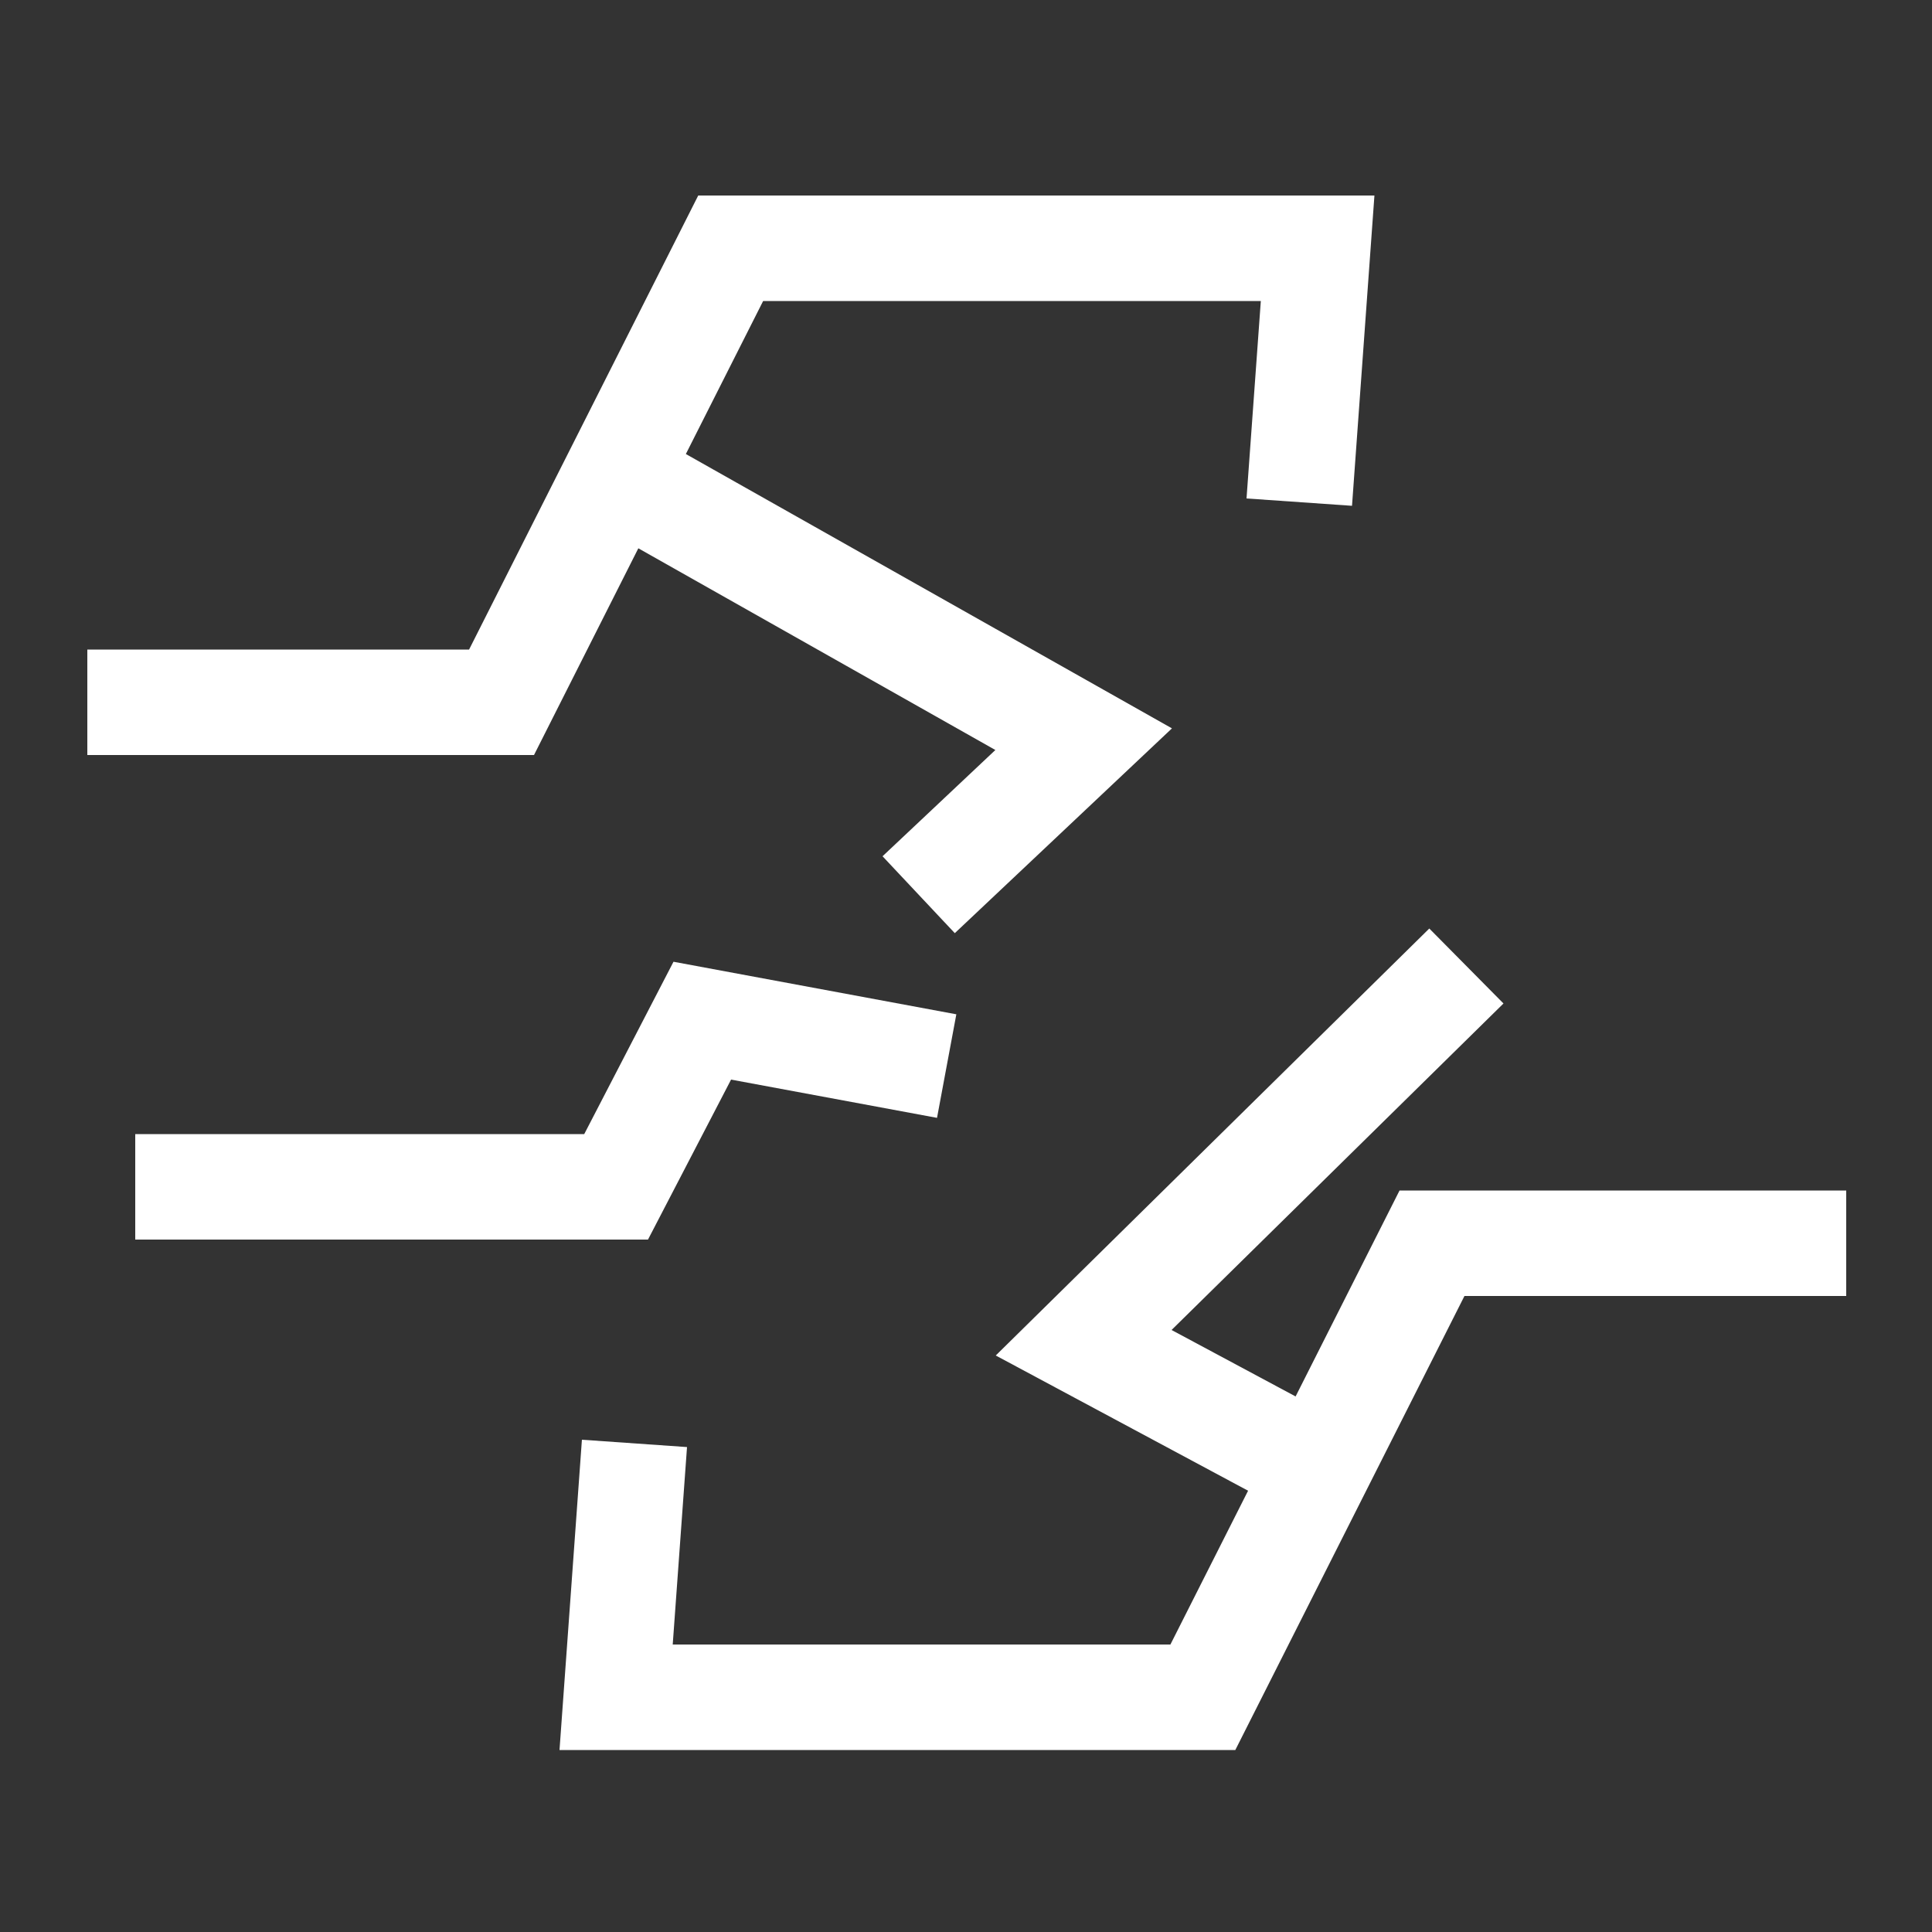
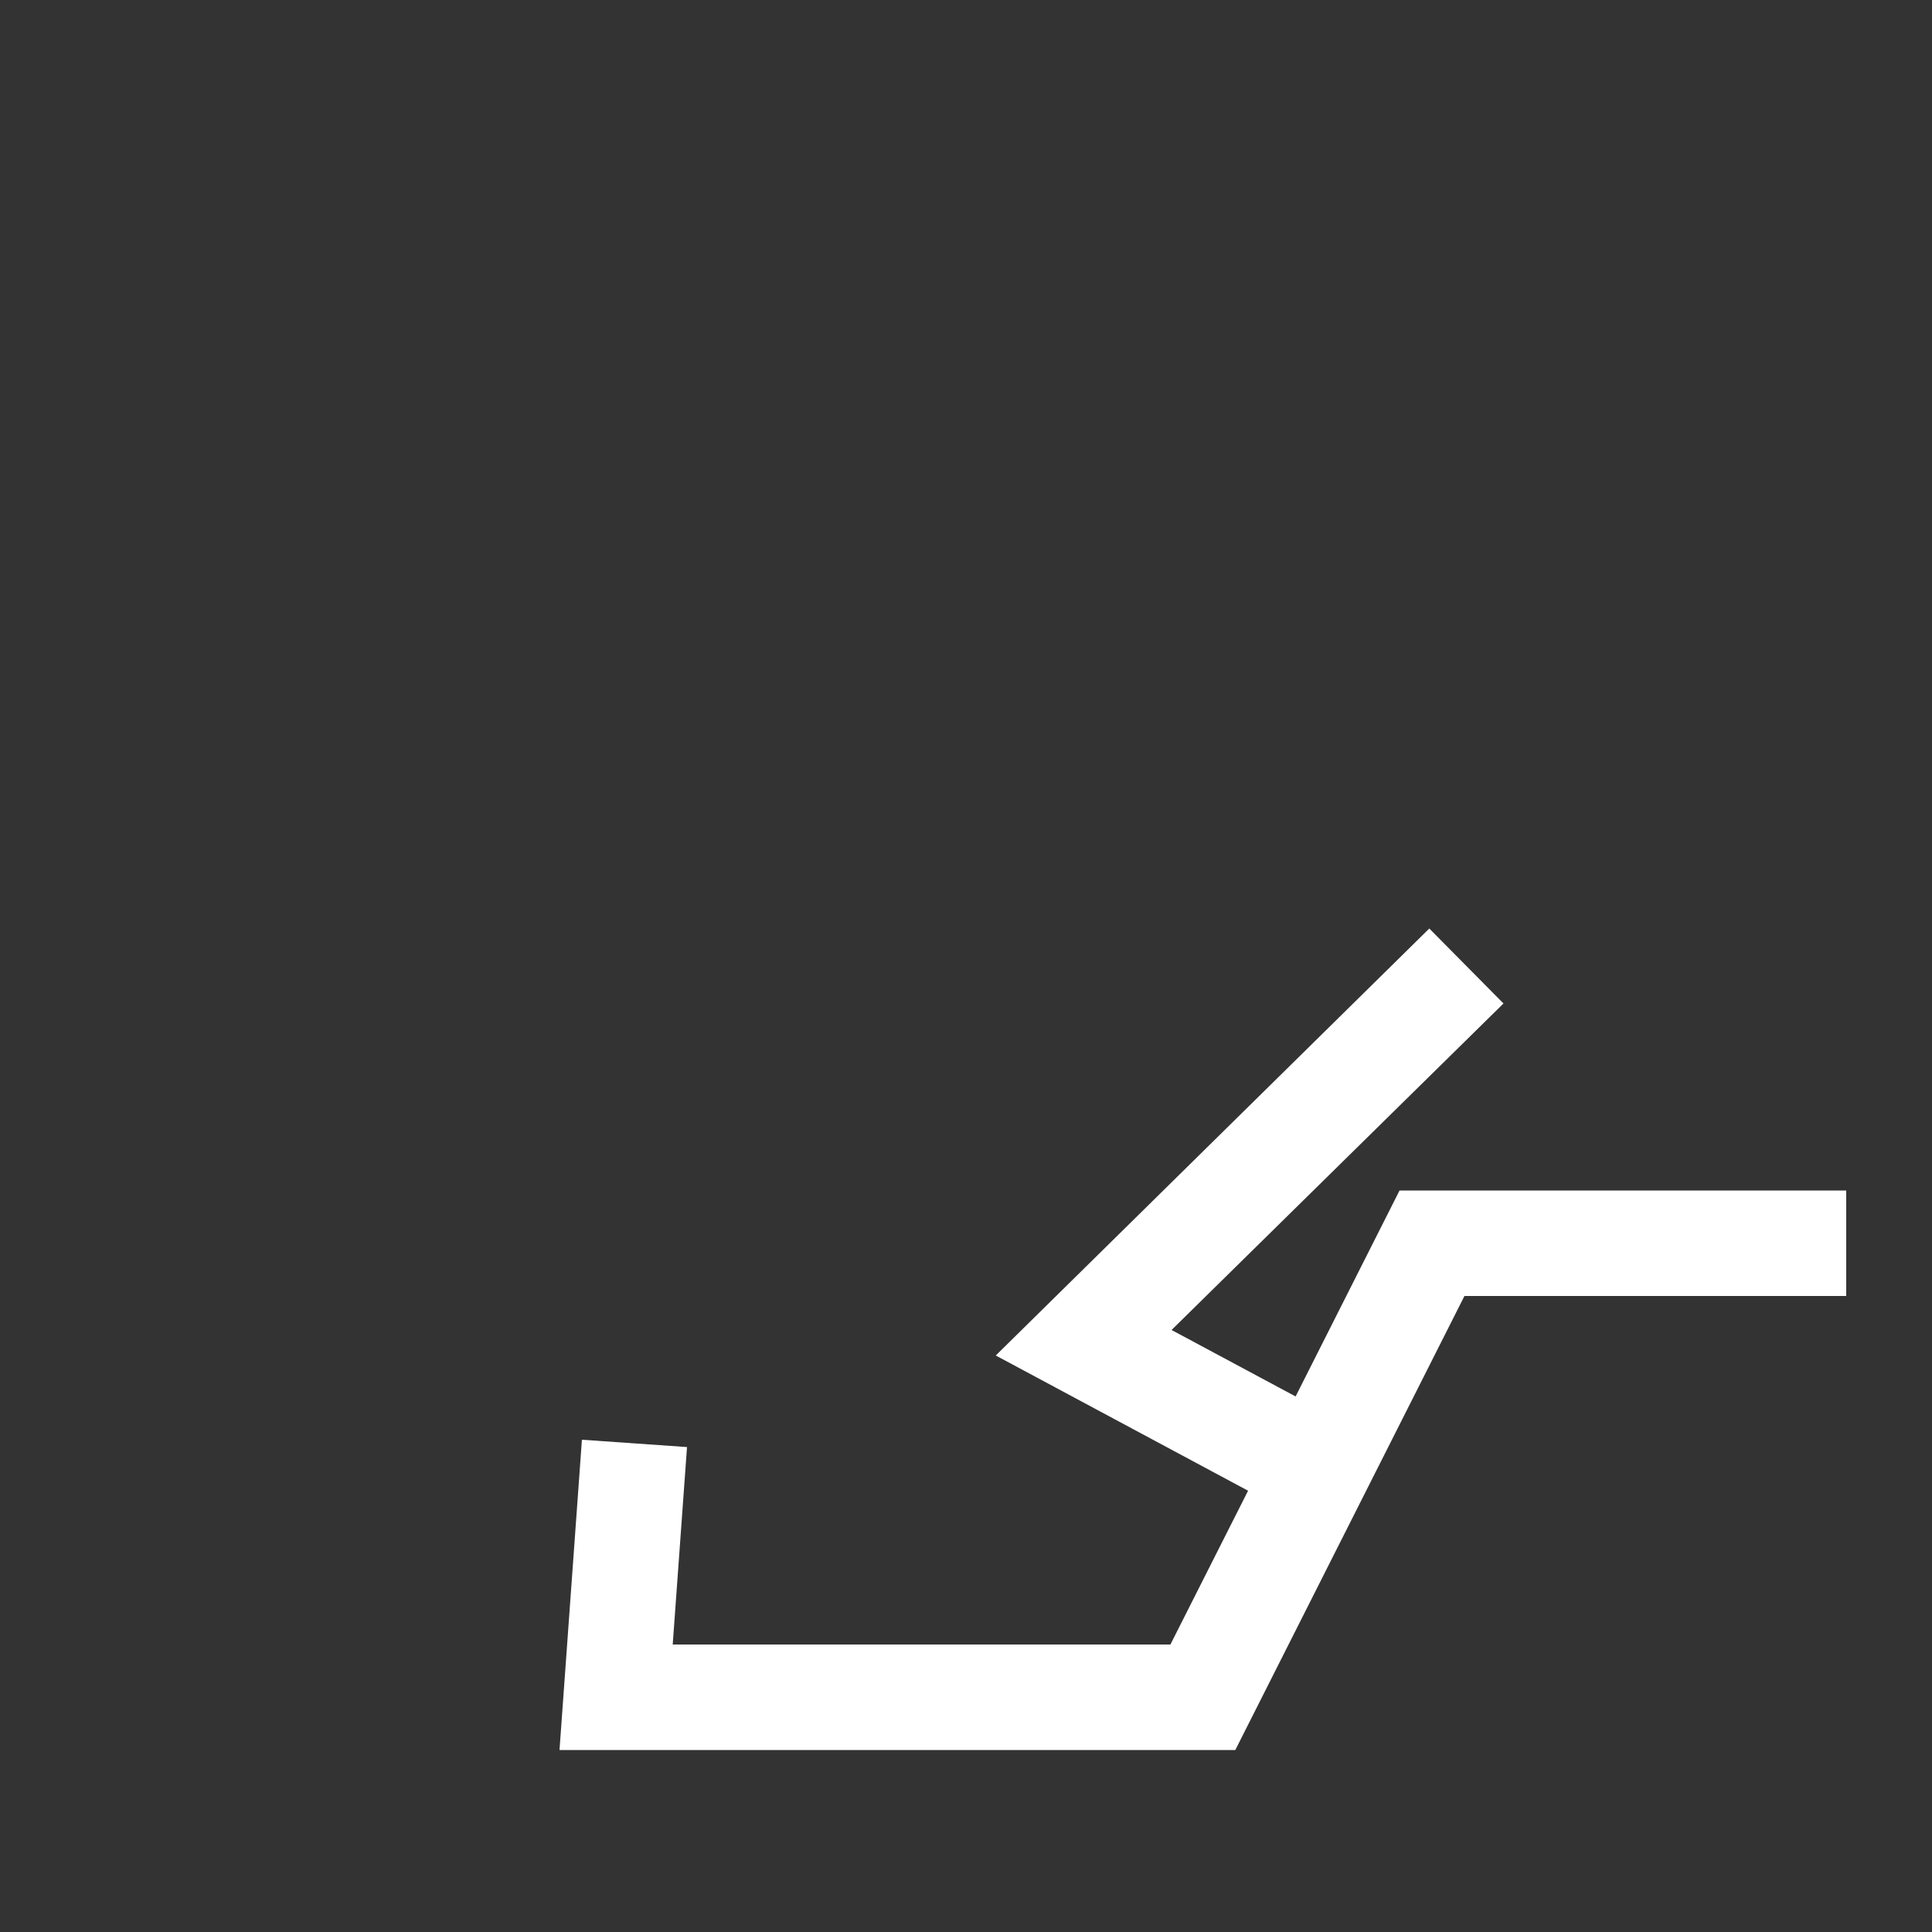
<svg xmlns="http://www.w3.org/2000/svg" id="_图层_1" viewBox="0 0 50 50">
  <rect x="0" y="0" width="50" height="50" fill="#333333" stroke="none" />
  <defs>
    <style>.cls-1{fill:#fff;}</style>
  </defs>
-   <polygon class="cls-1" points="16.52 14.19 25.76 19.41 22.84 22.16 24.71 24.15 30.33 18.85 17.75 11.75 19.75 7.79 32.63 7.79 32.26 12.9 34.99 13.09 35.57 5.06 18.07 5.06 12.14 16.81 2.26 16.81 2.26 19.54 13.82 19.54 16.52 14.19" />
  <polygon class="cls-1" points="36.22 30.81 33.53 36.14 30.32 34.42 38.91 25.97 36.99 24.03 25.77 35.08 32.3 38.58 30.29 42.56 17.41 42.56 17.78 37.45 15.06 37.26 14.48 45.29 31.97 45.29 37.9 33.54 47.78 33.54 47.78 30.81 36.22 30.81" />
-   <polygon class="cls-1" points="18.92 27.94 24.25 28.93 24.75 26.25 17.43 24.89 15.12 29.35 3.5 29.35 3.5 32.08 16.77 32.08 18.92 27.94" />
</svg>